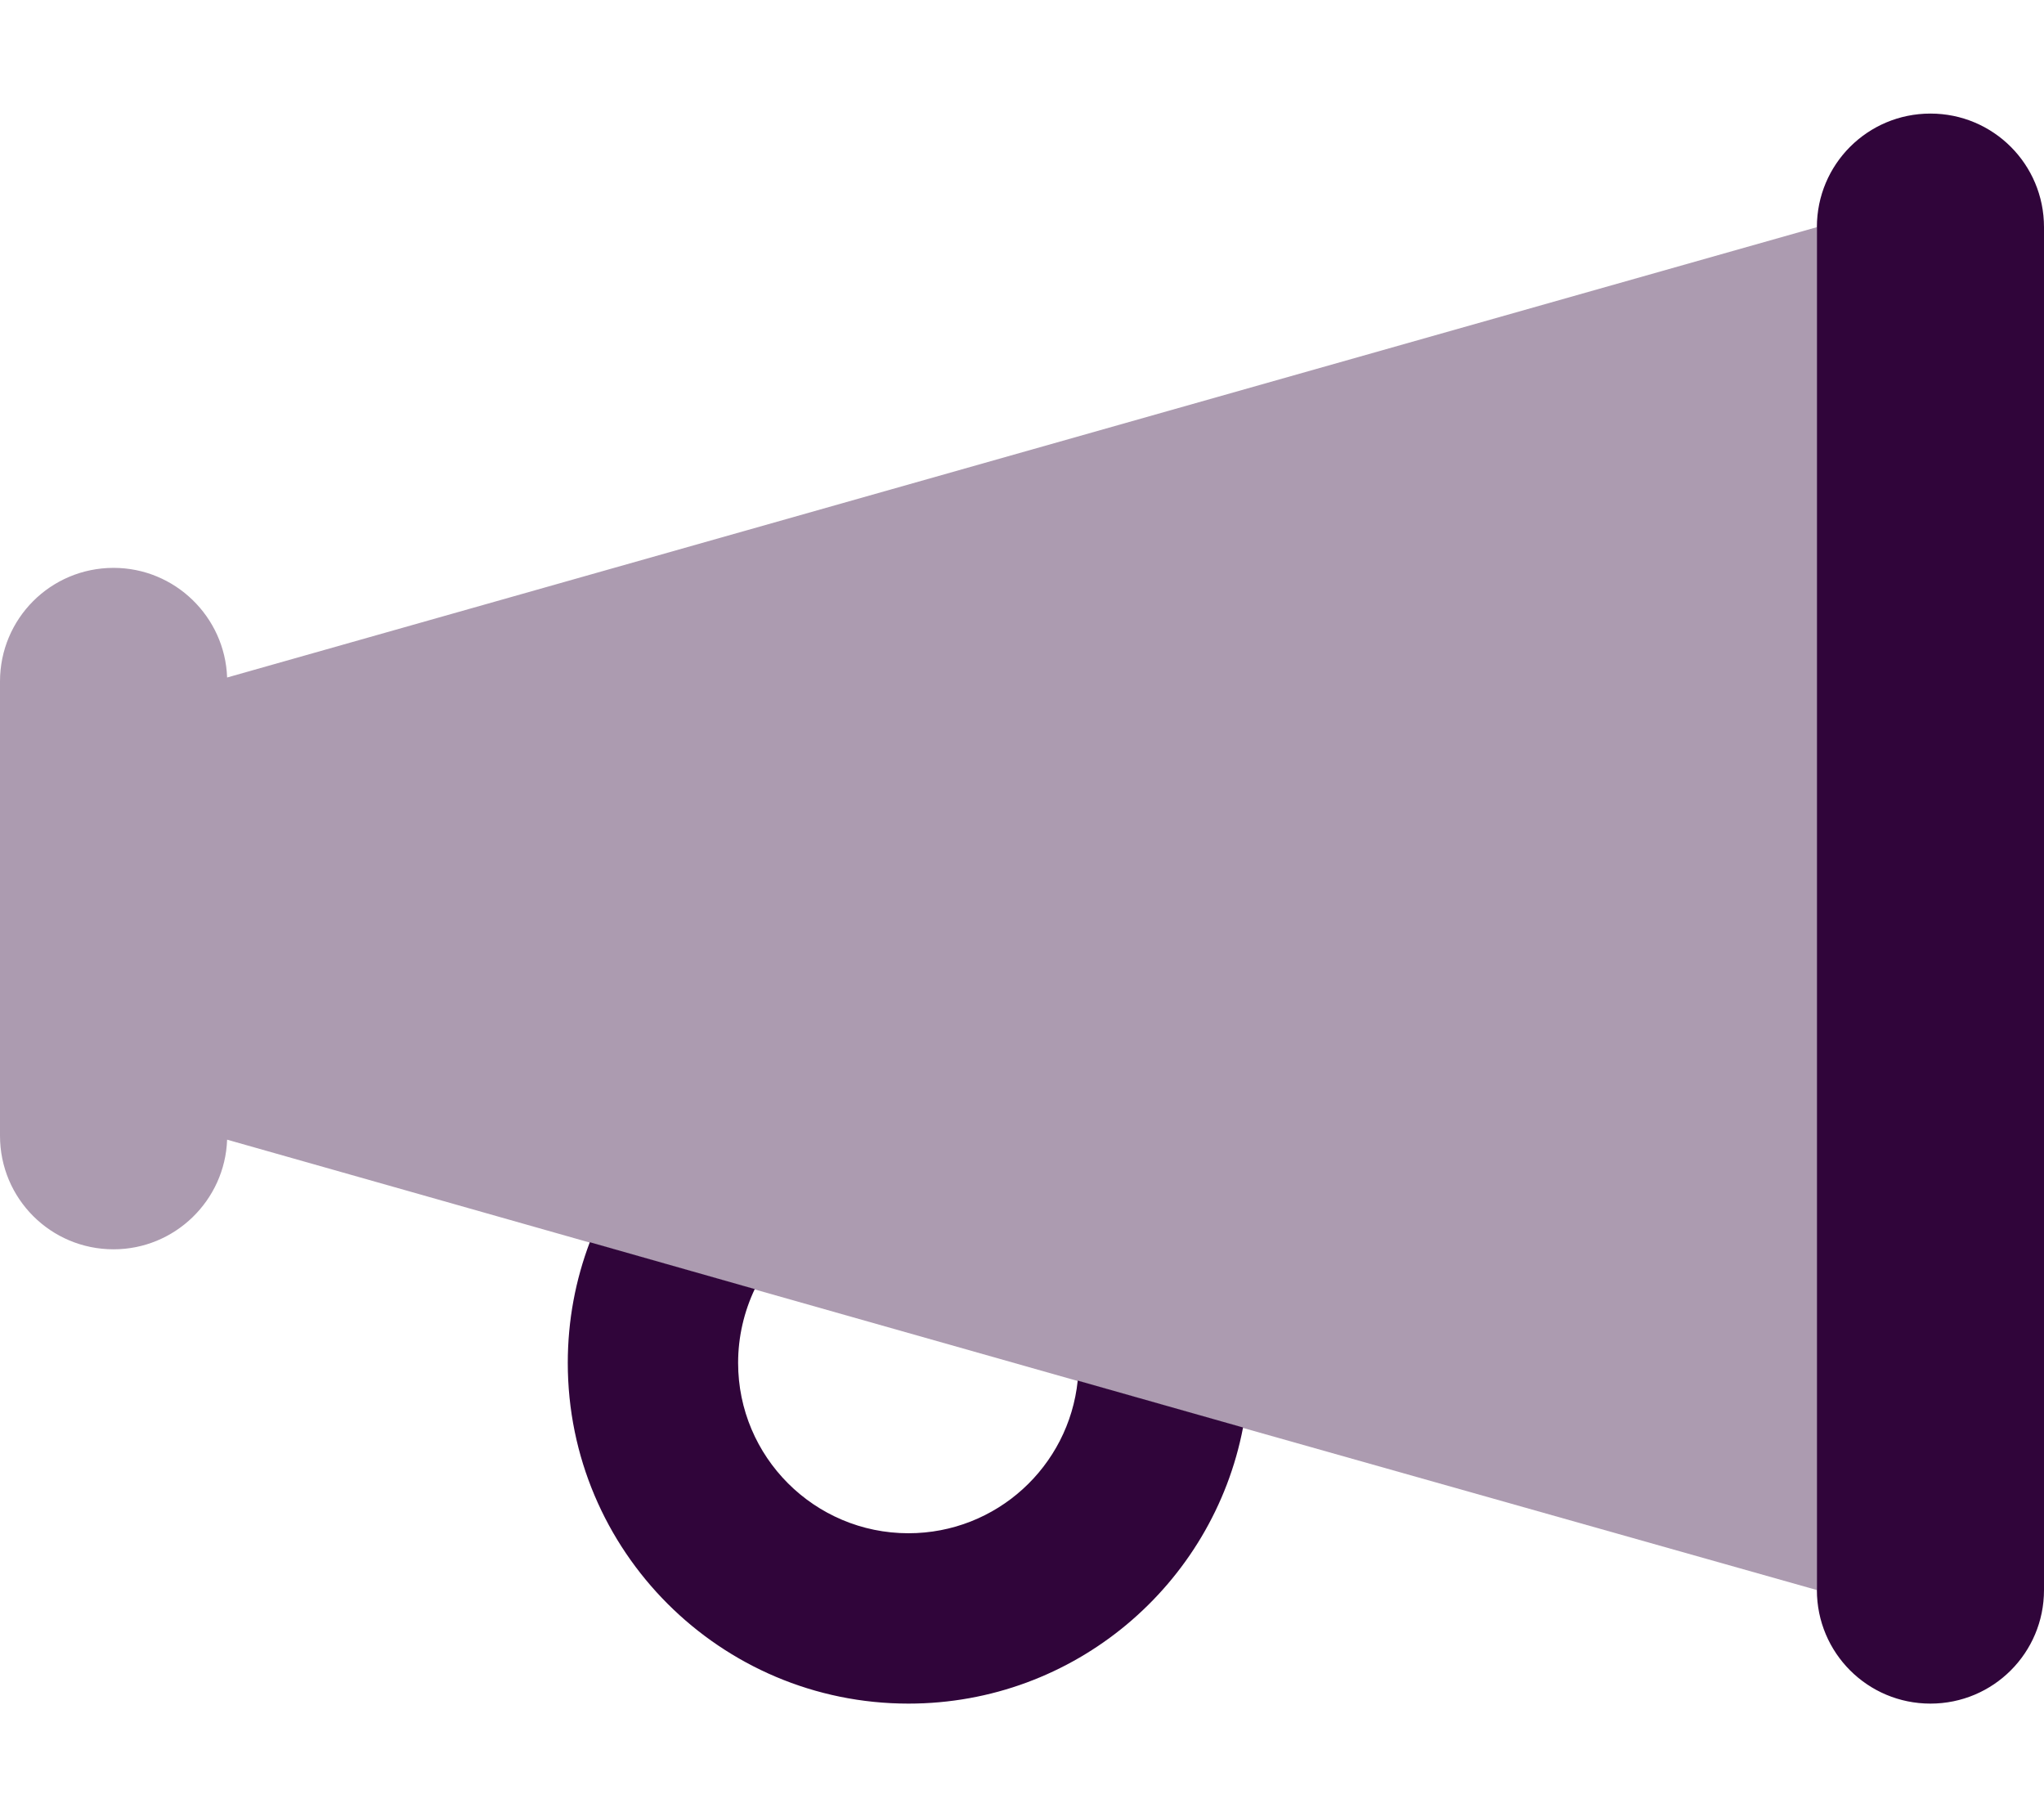
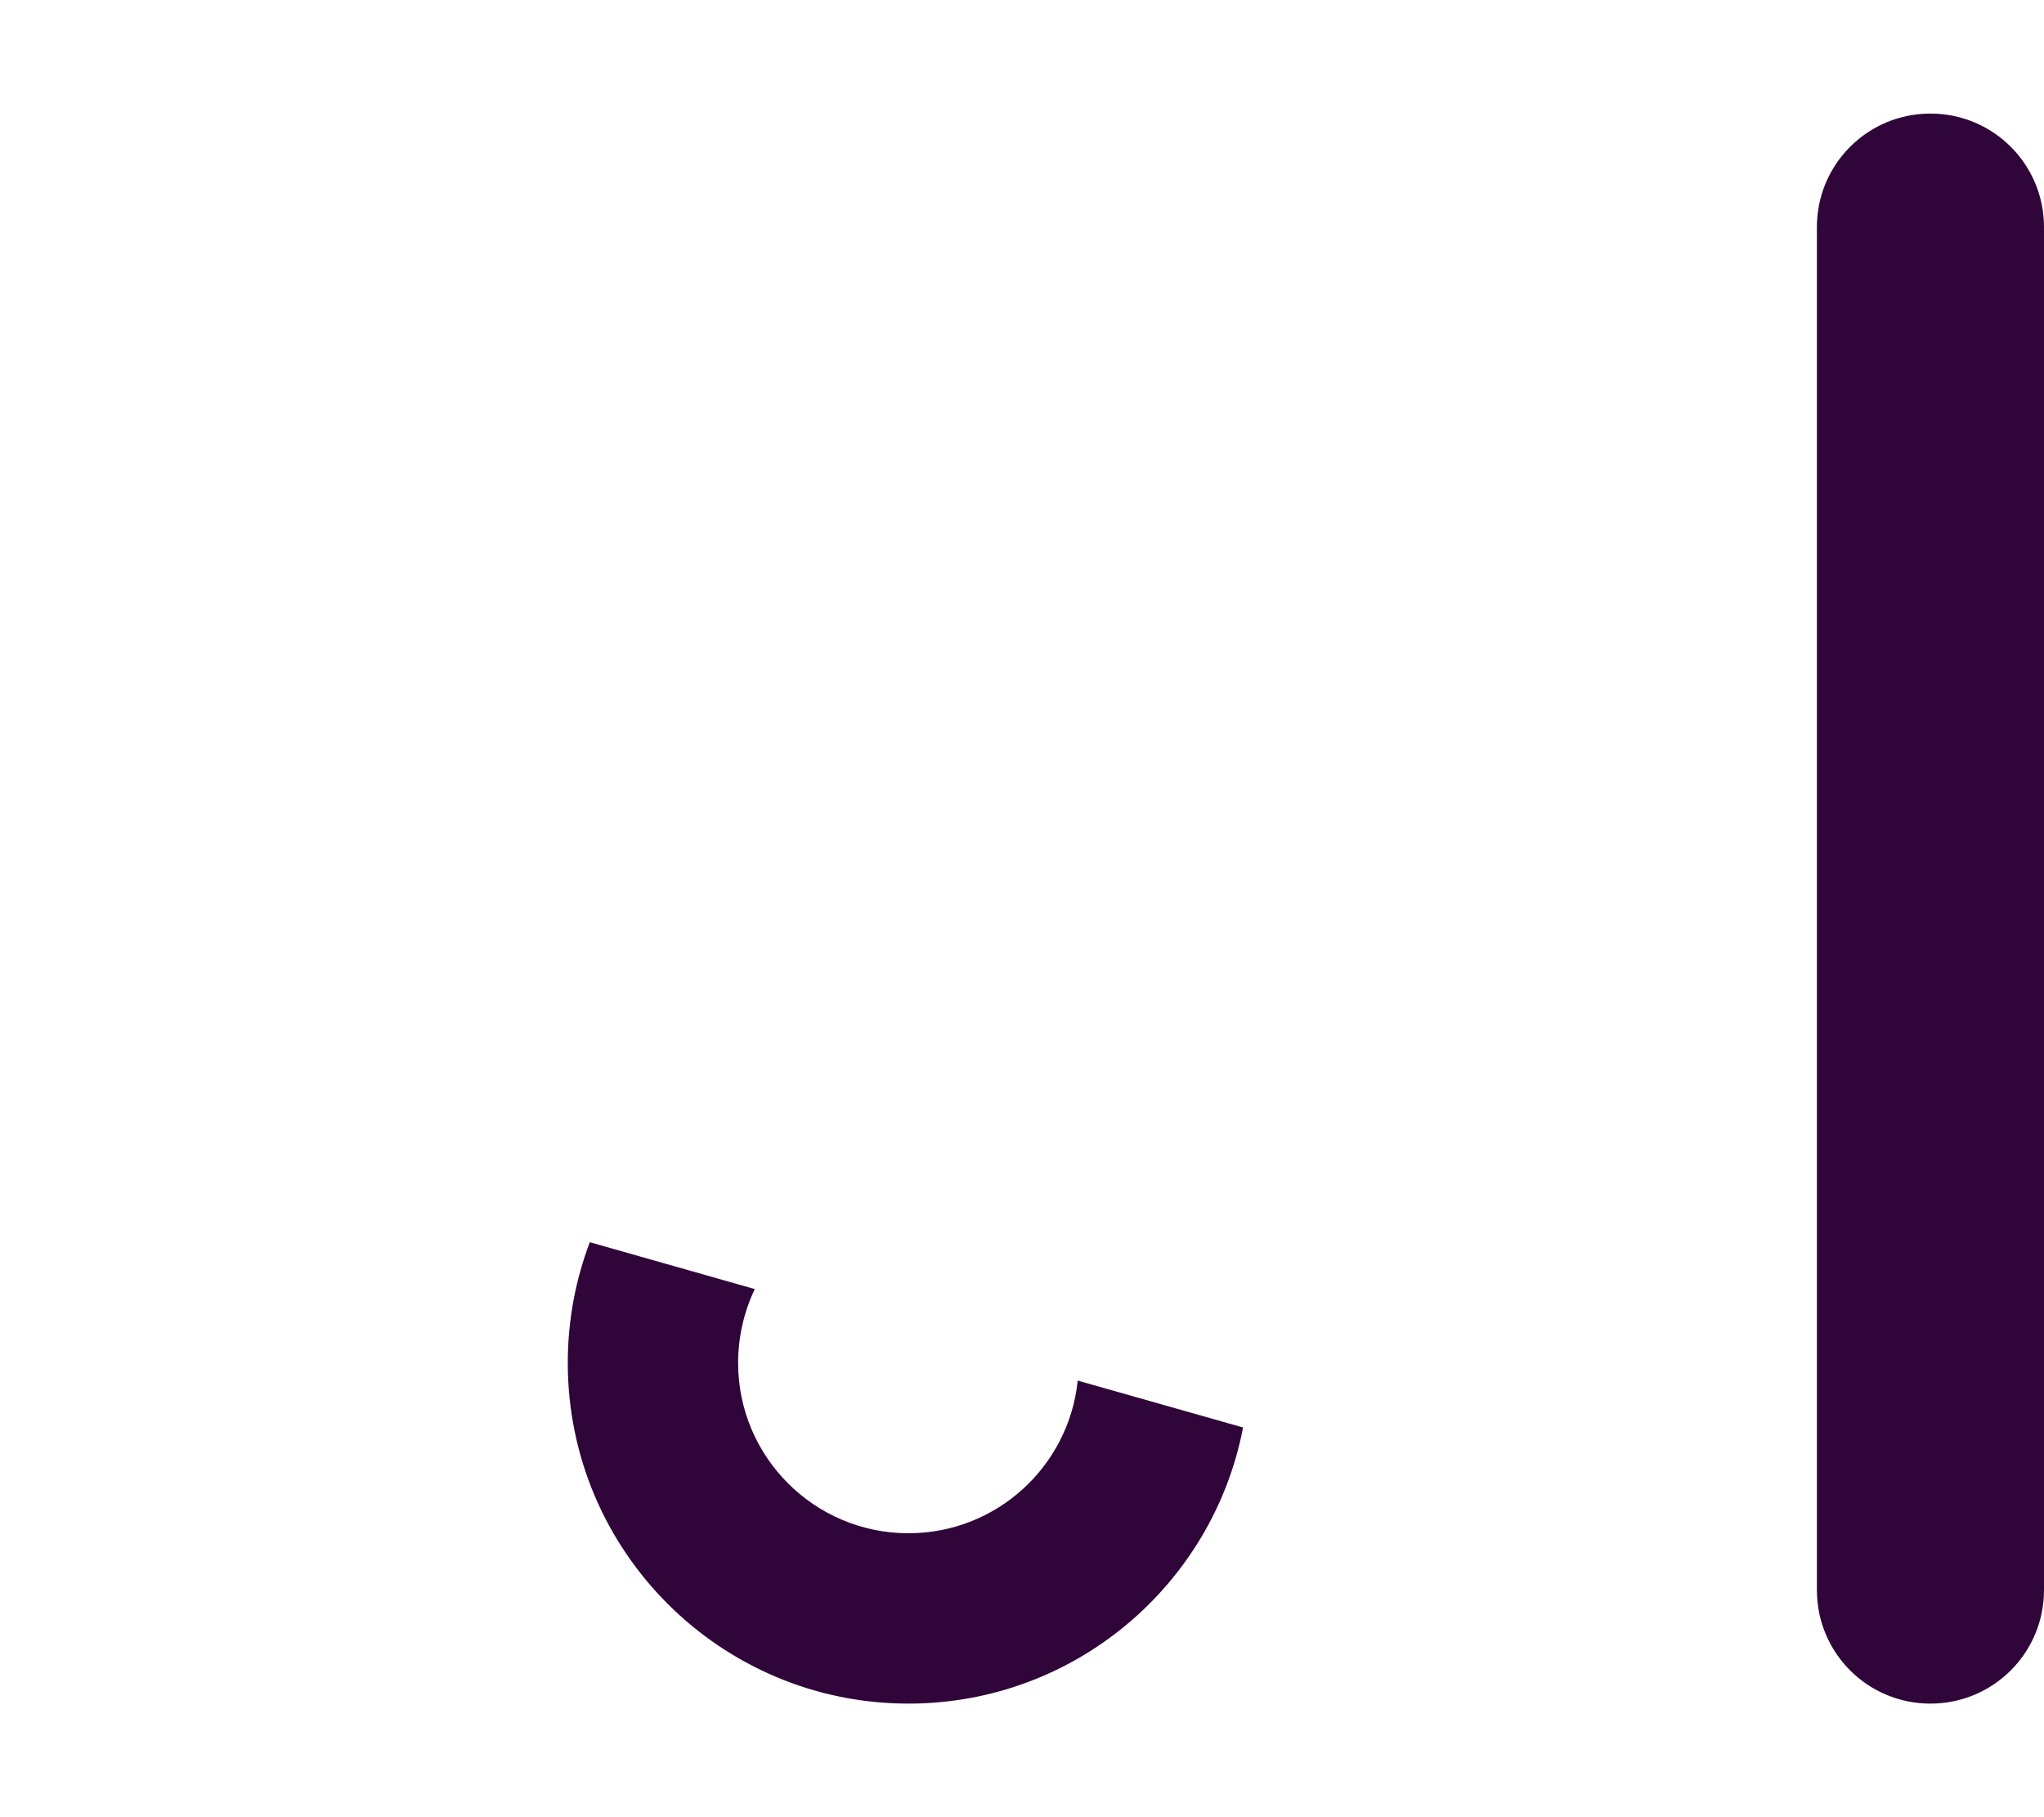
<svg xmlns="http://www.w3.org/2000/svg" width="27" height="24" viewBox="0 0 27 24" fill="none">
-   <path opacity="0.4" d="M0 9V15C0 15.83 0.67 16.5 1.5 16.5C2.311 16.5 2.972 15.853 3 15.052C4.598 15.506 6.192 15.956 7.791 16.411L9.97 17.03C11.391 17.433 12.816 17.836 14.236 18.239C14.963 18.445 15.689 18.652 16.416 18.858L24 21V3L3 8.948C2.972 8.147 2.311 7.5 1.5 7.5C0.67 7.5 0 8.17 0 9Z" fill="#30053A" />
  <path d="M25.5 1.5C24.67 1.5 24 2.17 24 3V21C24 21.83 24.67 22.5 25.5 22.5C26.33 22.5 27 21.83 27 21V3C27 2.17 26.33 1.5 25.5 1.5ZM7.5 18C7.5 20.484 9.516 22.5 12 22.5C14.194 22.5 16.022 20.93 16.42 18.853L14.236 18.234C14.119 19.369 13.162 20.25 12 20.25C10.758 20.25 9.75 19.242 9.75 18C9.75 17.653 9.83 17.32 9.97 17.025L7.791 16.406C7.603 16.903 7.5 17.438 7.5 18Z" fill="#30053A" />
</svg>